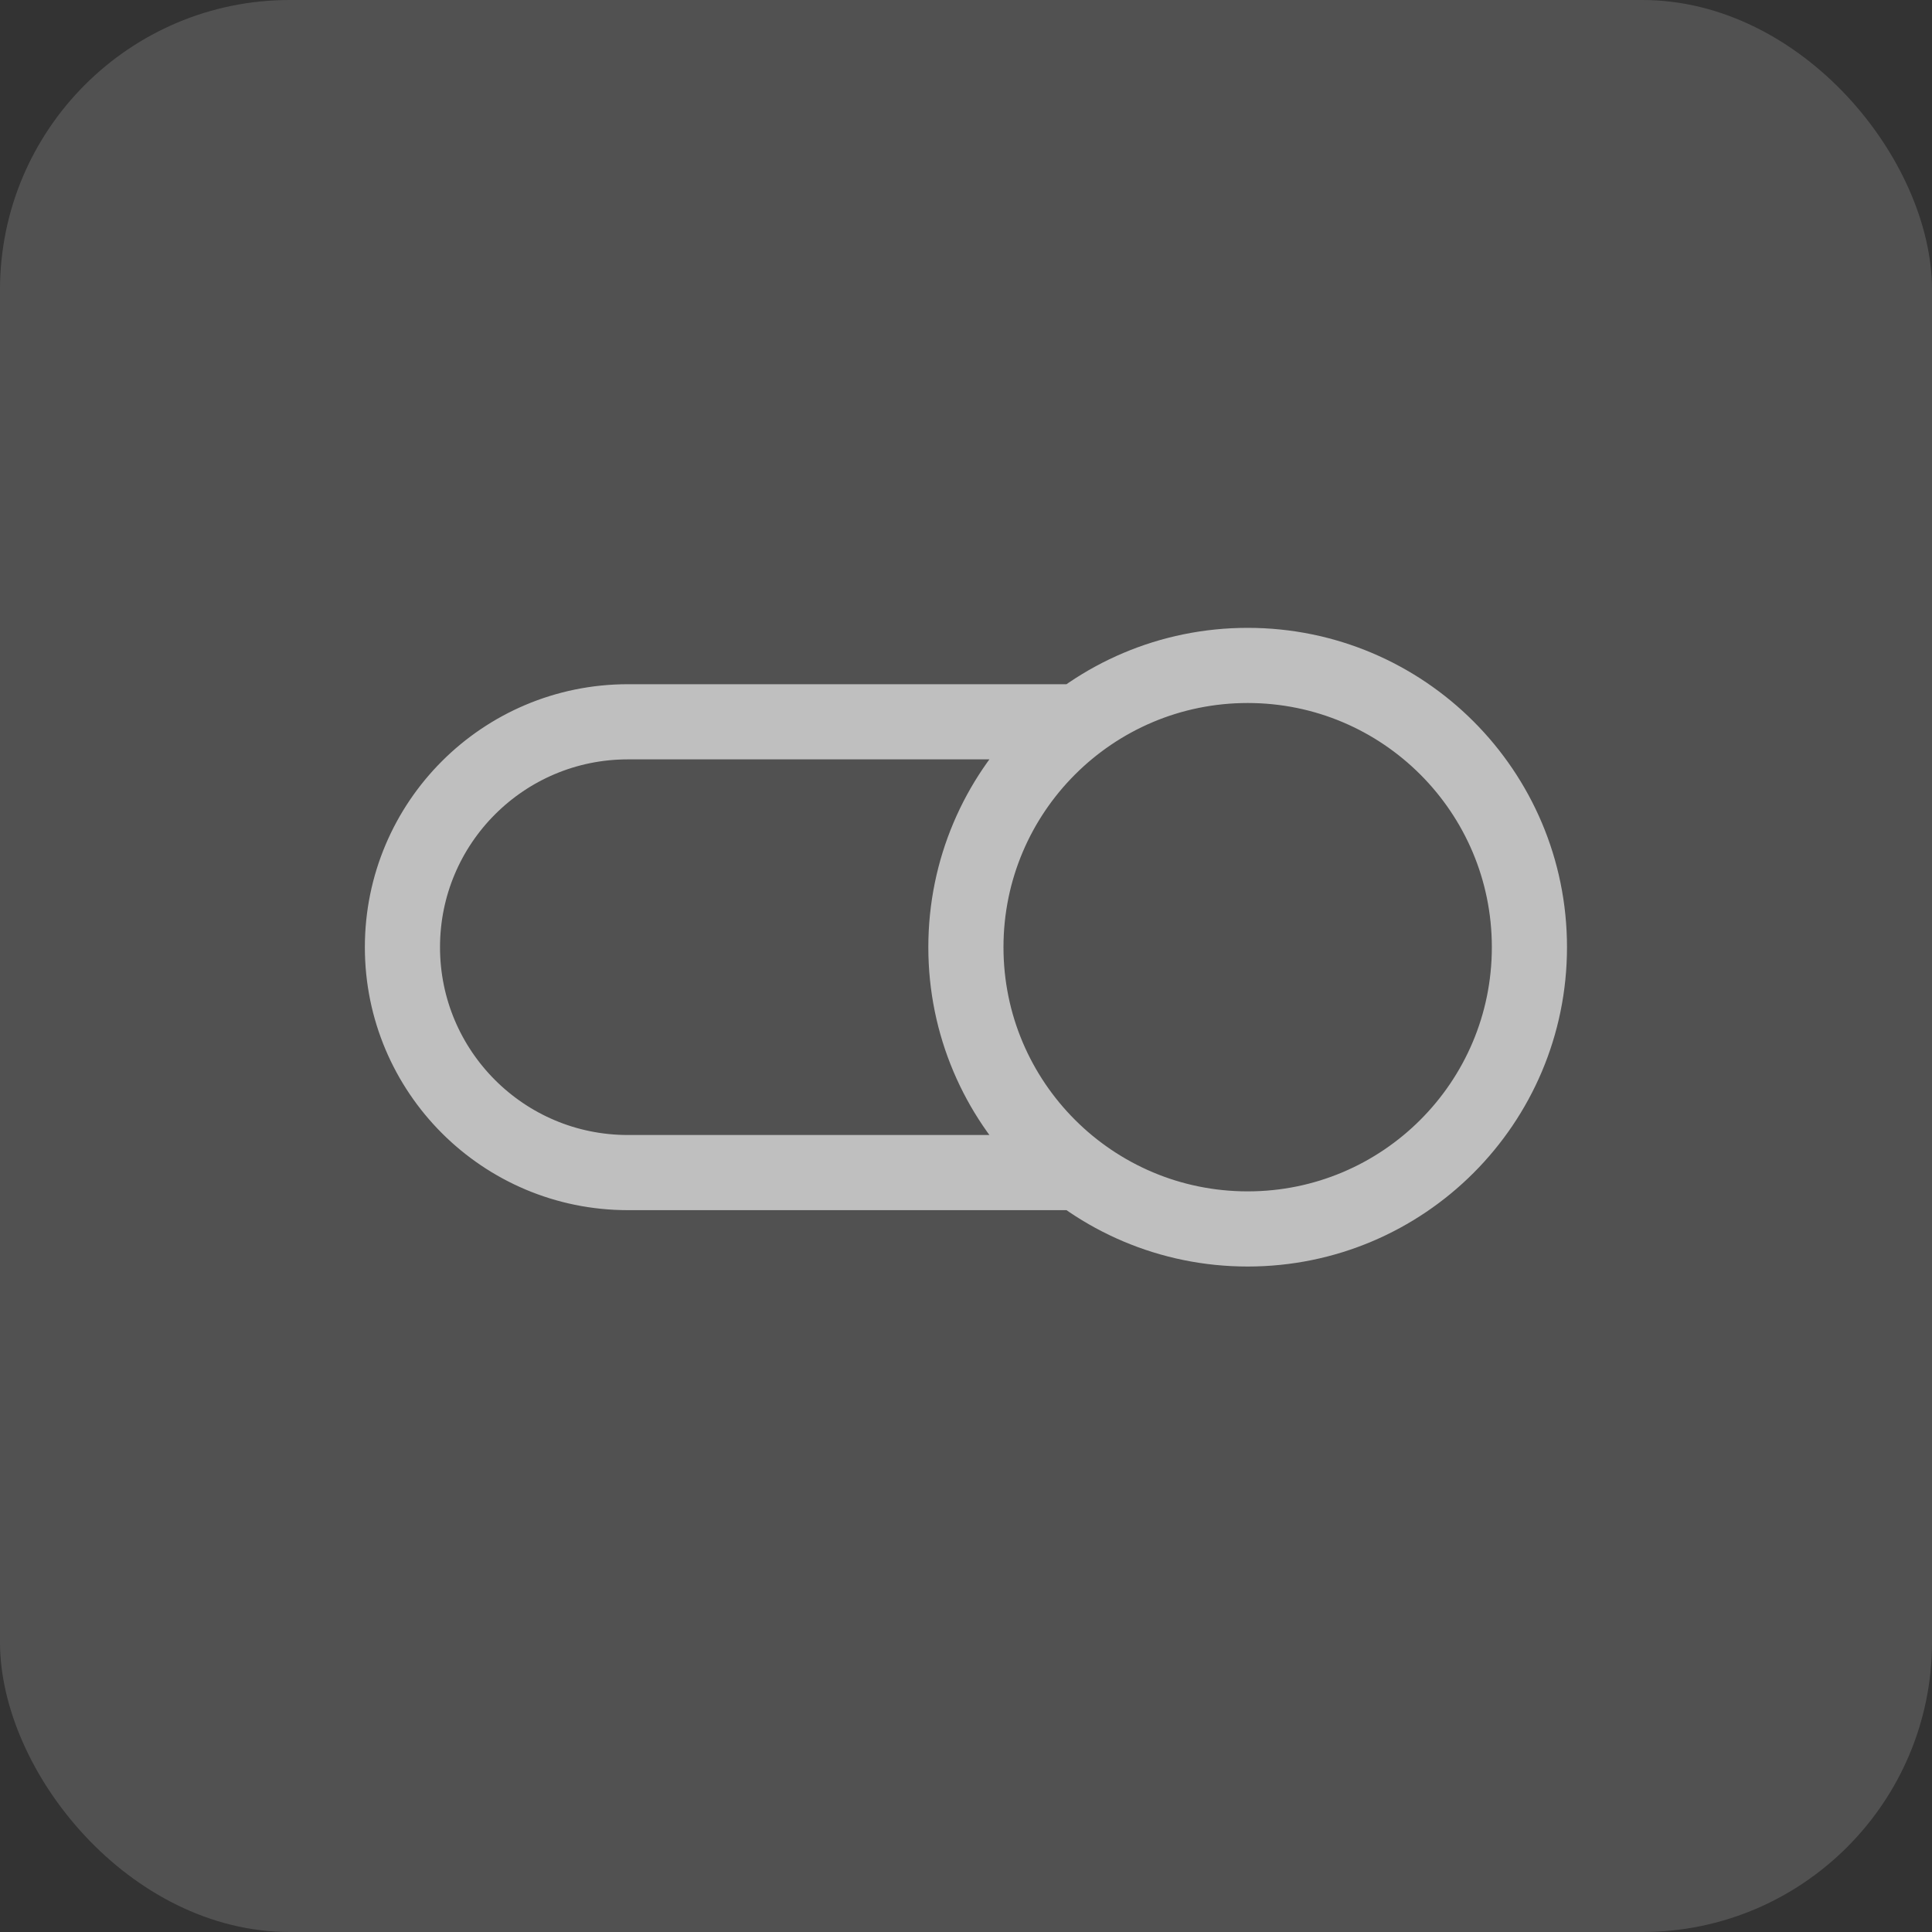
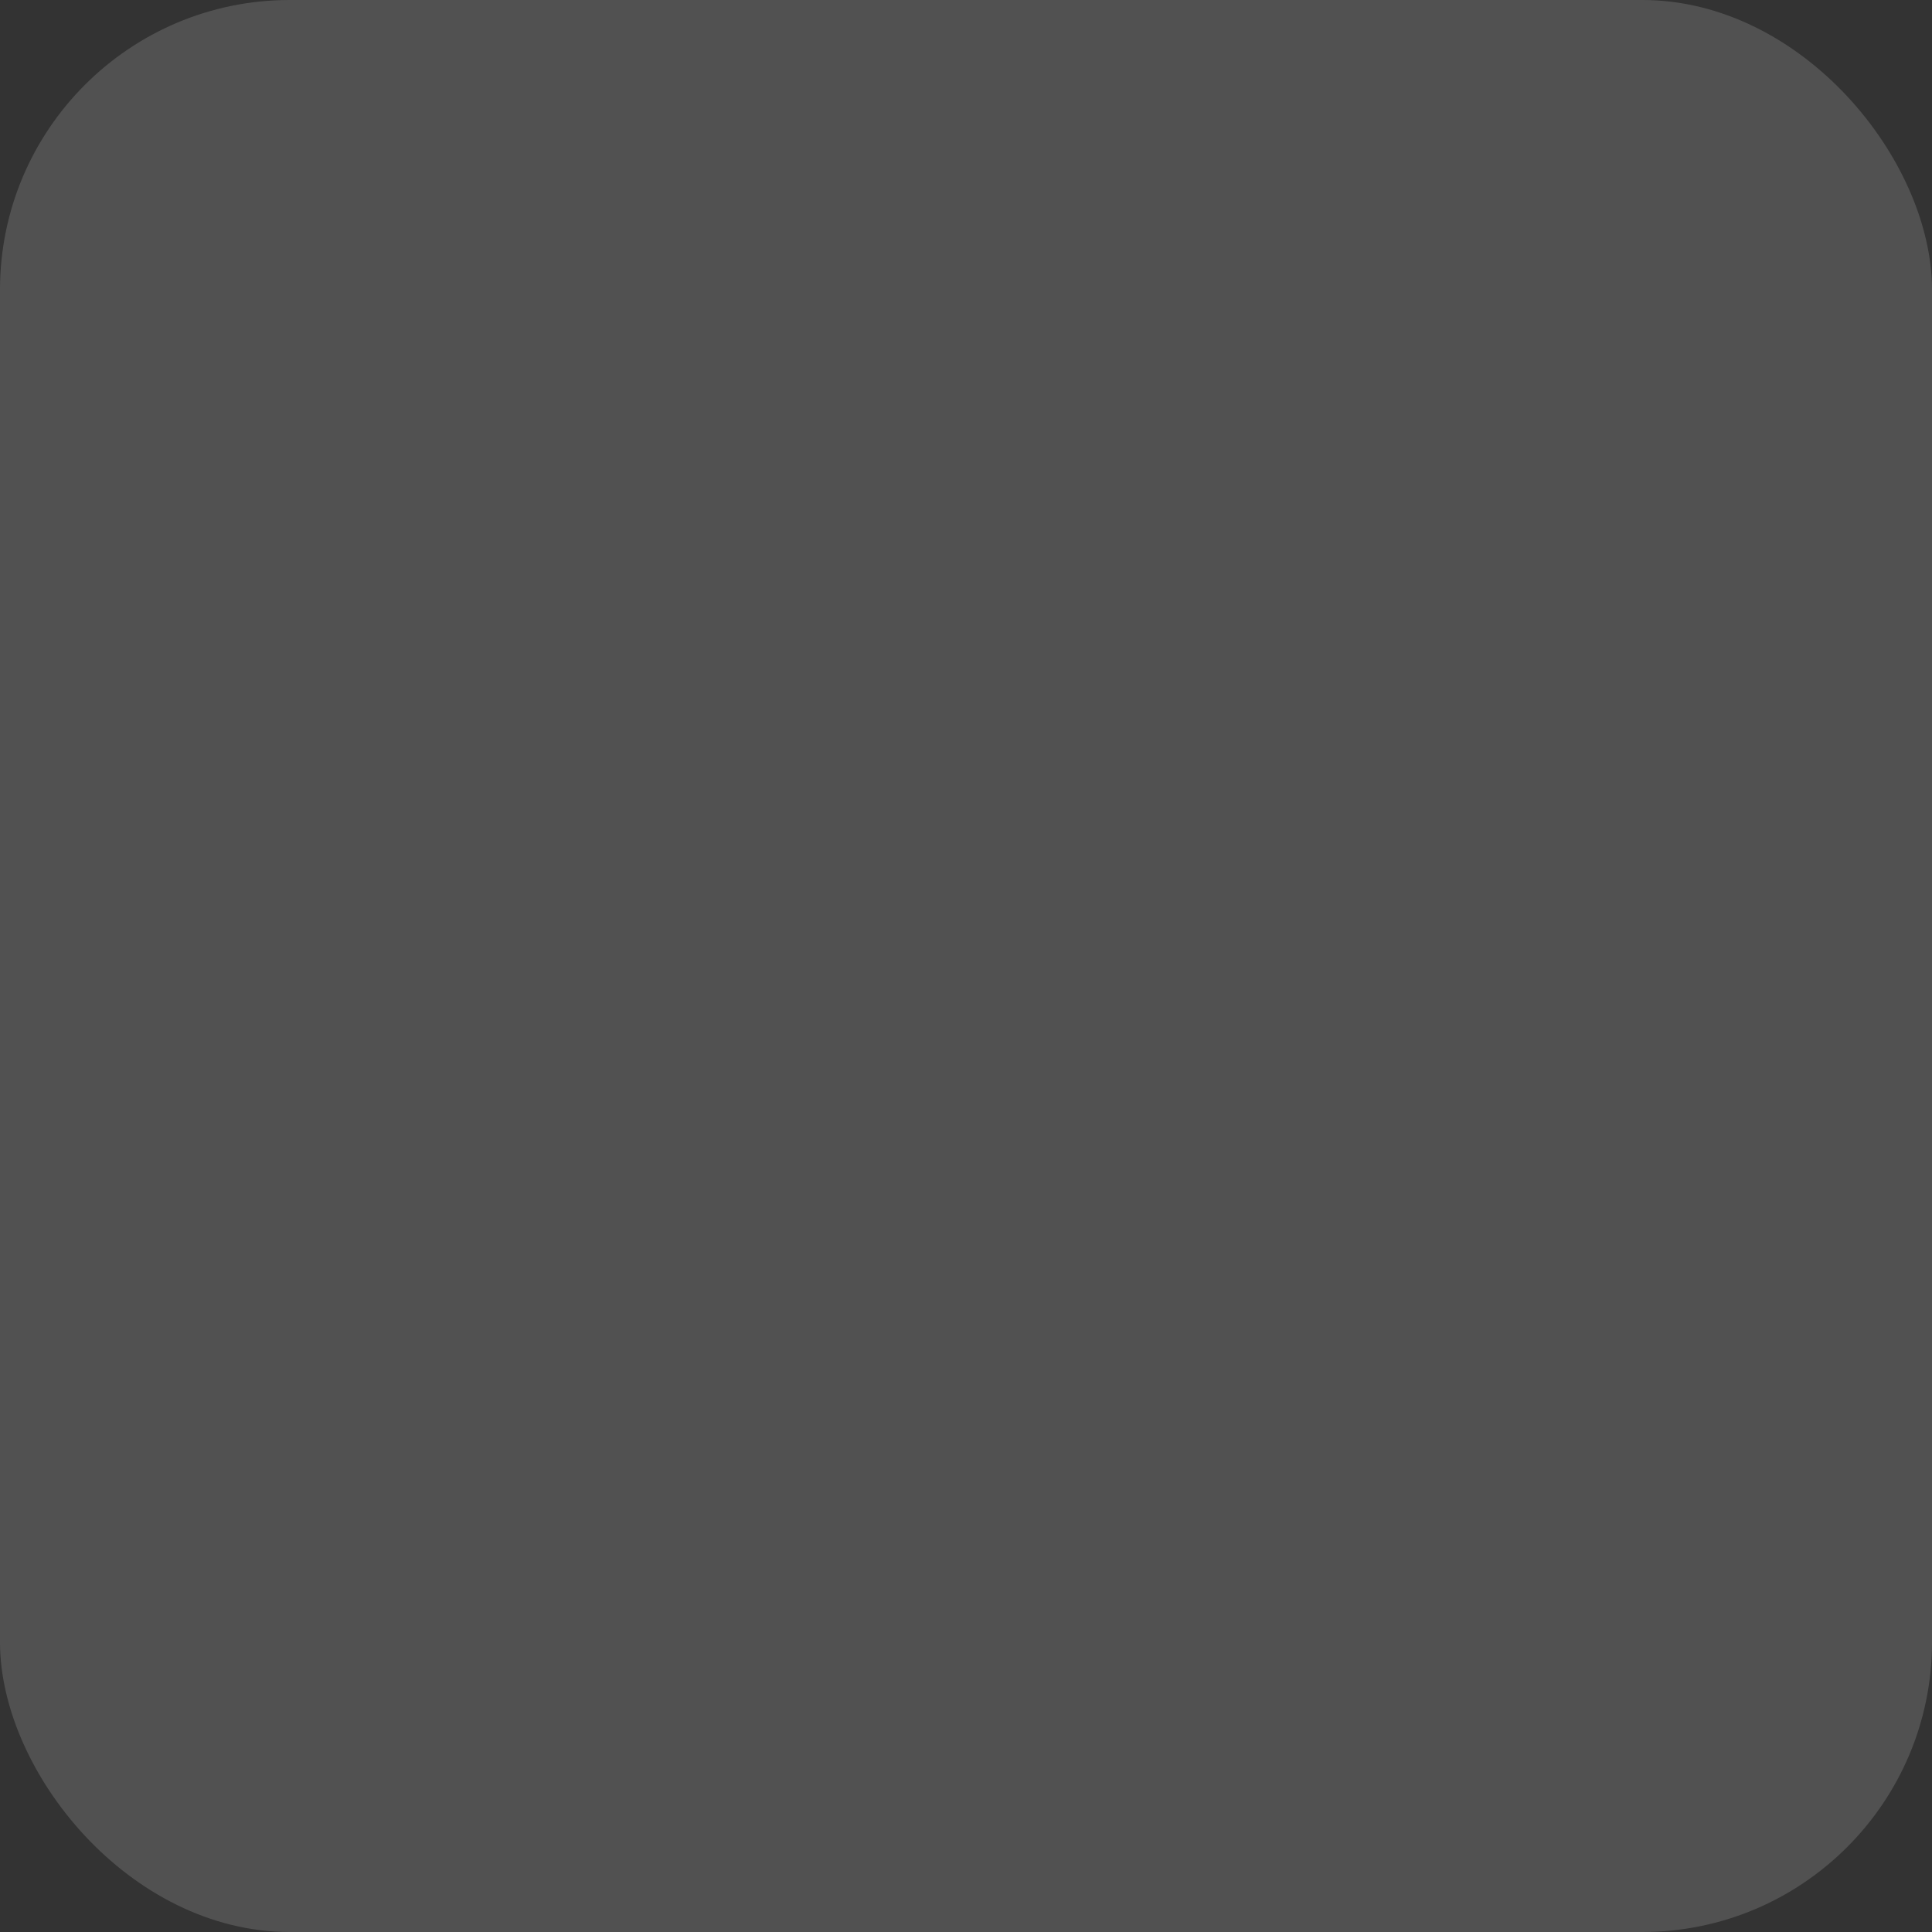
<svg xmlns="http://www.w3.org/2000/svg" width="40" height="40" viewBox="0 0 40 40" fill="none">
  <rect x="0" y="0" width="40" height="40" fill="#333333" stroke="none" />
  <rect width="40" height="40" rx="6" fill="white" fill-opacity="0.15" />
  <g clip-path="url(#clip0_5584_27245)">
    <path d="M22.332 24.277H12.999C10.421 24.277 8.332 22.188 8.332 19.611C8.332 17.033 10.421 14.944 12.999 14.944H22.332M31.665 19.611C31.665 22.832 29.054 25.444 25.832 25.444C22.61 25.444 19.998 22.832 19.998 19.611C19.998 16.389 22.61 13.777 25.832 13.777C29.054 13.777 31.665 16.389 31.665 19.611Z" stroke="#BFBFBF" stroke-width="1.556" stroke-linecap="round" stroke-linejoin="round" />
  </g>
  <defs>
    <clipPath id="clip0_5584_27245">
-       <rect width="24.889" height="24.889" fill="white" transform="translate(7.555 7.555)" />
-     </clipPath>
+       </clipPath>
  </defs>
</svg>